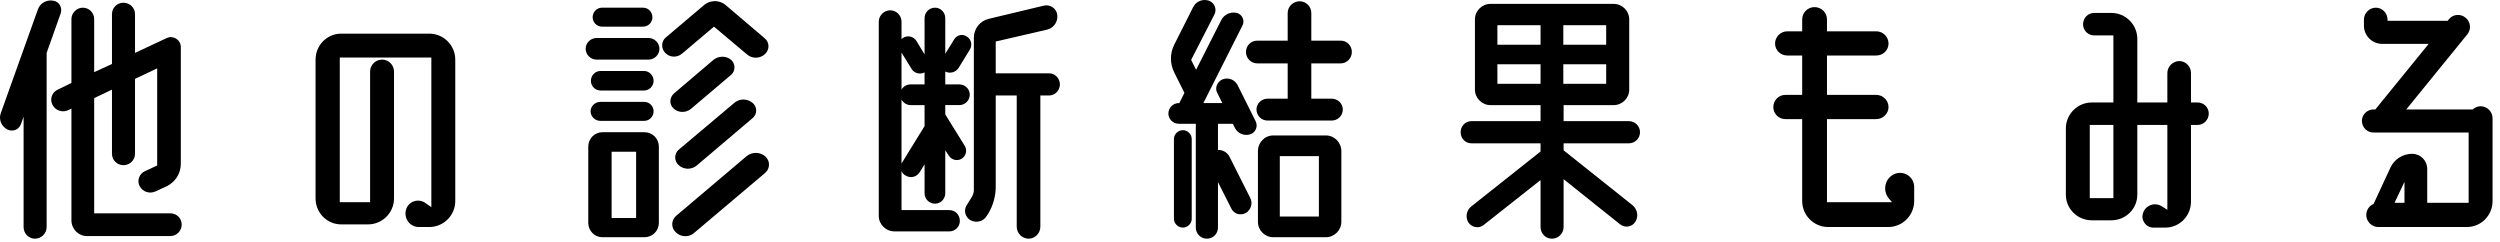
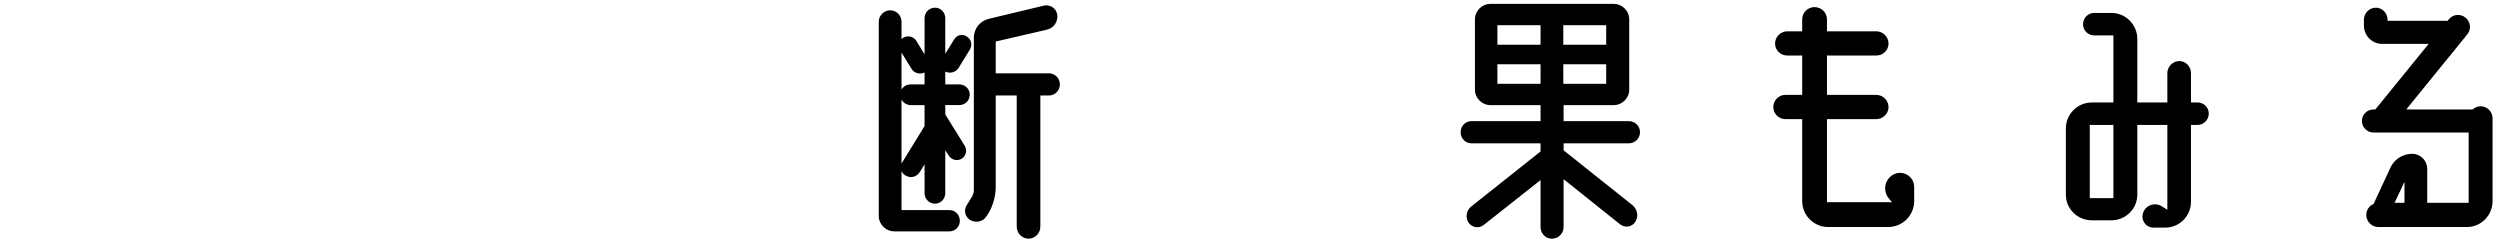
<svg xmlns="http://www.w3.org/2000/svg" fill="none" height="29" viewBox="0 0 300 29" width="300">
  <g fill="#000">
-     <path d="m7.277 1.622-1.68 4.725v20.895c0 .77-.63 1.4-1.4 1.4s-1.365-.63-1.365-1.4v-13.23l-.315.875c-.245.7-1.05.98-1.68.63-.7-.385-1.015-1.225-.735-1.96l4.445-12.425c.28-.77 1.05-1.19 1.855-1.05.7.105 1.12.84.875 1.54zm13.16 23.975c.77 0 1.365.595 1.365 1.365 0 .735-.595 1.365-1.365 1.365h-10.01c-1.015 0-1.855-.84-1.855-1.89v-13.405l-.35.175c-.7.35-1.575.07-1.925-.63-.35-.665-.07-1.505.63-1.82l1.645-.805v-7.665c0-.735.63-1.365 1.365-1.365.77 0 1.365.63 1.365 1.365v6.37l2.135-.98v-5.985c0-.77.63-1.365 1.365-1.365.77 0 1.4.595 1.4 1.365v4.655l3.815-1.785c.77-.35 1.68.21 1.68 1.085v14.035c0 1.12-.665 2.17-1.68 2.66l-1.365.63c-.7.315-1.505.07-1.89-.63-.35-.63-.07-1.47.595-1.785l1.505-.7v-11.655l-2.66 1.26v8.995c0 .77-.63 1.365-1.4 1.365-.735 0-1.365-.595-1.365-1.365v-7.7l-2.135 1.015v13.825z" />
-     <path d="m51.517 4.037c1.715 0 3.115 1.4 3.115 3.115v16.975c0 1.715-1.4 3.115-3.115 3.115h-1.26c-1.085 0-1.82-1.05-1.54-2.065s1.505-1.435 2.345-.805l.7.49v-17.955h-10.99v17.36h3.64v-15.68c0-.77.63-1.435 1.435-1.435s1.435.665 1.435 1.435v15.225c0 1.715-1.4 3.115-3.115 3.115h-3.22c-1.715 0-3.08-1.4-3.08-3.115v-16.66c0-1.715 1.365-3.115 3.08-3.115z" />
-     <path d="m80.847 13.032c-.56-.49-.525-1.33.035-1.82l4.725-4.025c.63-.49 1.505-.525 2.135 0 .525.49.525 1.33 0 1.785l-4.83 4.095c-.595.49-1.505.49-2.065-.035zm10.99 5.74c.595.525.595 1.435 0 1.96l-8.575 7.245c-.63.525-1.575.49-2.17-.105-.595-.56-.56-1.47.07-1.995l8.435-7.14c.63-.525 1.61-.525 2.24.035zm-1.54-6.44c.595.49.595 1.365 0 1.855l-6.685 5.67c-.63.525-1.54.525-2.17-.035-.56-.49-.56-1.365 0-1.855l6.65-5.6c.63-.56 1.54-.56 2.205-.035zm-18.06-9.135c-.63 0-1.12-.525-1.12-1.12 0-.63.49-1.155 1.12-1.155h4.935c.63 0 1.12.525 1.12 1.155 0 .595-.49 1.12-1.12 1.12zm5.6 1.365c.7 0 1.295.595 1.295 1.295 0 .7-.595 1.295-1.295 1.295h-6.265c-.7 0-1.295-.595-1.295-1.295 0-.7.595-1.295 1.295-1.295zm-.49 11.305c.945 0 1.715.77 1.715 1.715v9.17c0 .945-.77 1.715-1.715 1.715h-5.075c-.91 0-1.68-.77-1.68-1.715v-9.17c0-.945.77-1.715 1.68-1.715zm-1.015 10.29v-7.945h-2.94v7.945zm-4.27-15.295c-.63 0-1.155-.525-1.155-1.155 0-.665.525-1.19 1.155-1.19h5.215c.63 0 1.155.525 1.155 1.19 0 .63-.525 1.155-1.155 1.155zm-.035 3.64c-.63 0-1.155-.525-1.155-1.155 0-.595.525-1.12 1.155-1.12h5.285c.63 0 1.12.525 1.12 1.12 0 .63-.49 1.155-1.12 1.155zm9.8-8.05c-.595.49-1.47.455-1.995-.105-.525-.525-.49-1.4.07-1.855l4.585-3.885c.735-.63 1.855-.63 2.59 0l4.69 3.99c.595.49.595 1.365.035 1.89-.595.56-1.54.595-2.17.035l-3.955-3.325z" />
    <path d="m115.777 17.512c.315.525.14 1.225-.385 1.54s-1.225.14-1.54-.385l-.42-.63v5.145c0 .7-.56 1.26-1.225 1.26-.7 0-1.26-.56-1.26-1.26v-3.465l-.56.91c-.35.595-1.085.805-1.68.455-.245-.105-.42-.315-.525-.56v4.69h5.74c.7 0 1.26.56 1.26 1.295 0 .7-.56 1.26-1.26 1.26h-6.58c-1.05 0-1.89-.84-1.89-1.855v-23.31c0-.735.63-1.365 1.365-1.365.77 0 1.365.63 1.365 1.365v2.1c.07-.07.14-.14.21-.175.525-.315 1.225-.175 1.575.385l.98 1.61v-4.34c0-.7.56-1.26 1.26-1.26.665 0 1.225.56 1.225 1.26v4.27l1.085-1.75c.315-.525 1.015-.665 1.505-.315.525.315.7 1.015.35 1.575l-1.33 2.17c-.35.56-1.05.735-1.61.455v1.54h1.68c.7 0 1.26.56 1.26 1.225 0 .7-.56 1.26-1.26 1.26h-1.68v1.12zm-6.405-9.275-1.19-1.925v4.445c.21-.385.63-.63 1.085-.63h1.68v-1.435c-.56.28-1.26.105-1.575-.455zm-1.12 11.27 2.695-4.375v-2.52h-1.68c-.455 0-.875-.28-1.085-.665v7.7c.035-.035.035-.105.07-.14zm17.64-10.71c.7 0 1.295.595 1.295 1.33 0 .735-.595 1.33-1.295 1.33h-1.05v15.75c0 .77-.63 1.435-1.4 1.435-.805 0-1.435-.665-1.435-1.435v-15.75h-2.52v10.955c0 1.12-.315 2.24-.875 3.185l-.21.315c-.385.665-1.225.875-1.925.525-.63-.35-.875-1.155-.49-1.785l.63-1.015c.14-.245.245-.525.245-.84v-18.27c0-1.085.735-2.03 1.82-2.275l6.58-1.575c.735-.175 1.505.315 1.61 1.085.105.805-.385 1.575-1.19 1.785l-6.195 1.435v3.815z" />
-     <path d="m148.502 10.197 2.17 4.34c.315.63 0 1.365-.63 1.575-.735.245-1.54-.105-1.855-.77l-.245-.49h-1.785v3.15c.525-.035 1.085.245 1.365.77l2.52 5.005c.315.63.07 1.435-.56 1.785s-1.4.105-1.715-.525l-1.61-3.185v5.46c0 .735-.595 1.33-1.33 1.33s-1.33-.595-1.33-1.33v-12.46h-2.03c-.7 0-1.26-.56-1.26-1.225 0-.7.56-1.26 1.26-1.26h.07c0-.035.035-.105.07-.175l.525-1.05-1.225-2.45c-.525-1.05-.525-2.275 0-3.325l2.275-4.515c.35-.7 1.155-1.015 1.89-.77.665.245.98 1.015.665 1.645l-2.8 5.46.595 1.19 3.01-5.95c.35-.7 1.12-1.05 1.89-.875.63.175.98.91.665 1.505l-4.69 9.31h2.275l-.595-1.19c-.35-.595-.035-1.365.595-1.645.7-.28 1.47 0 1.82.665zm-6.545 5.425c.56 0 1.05.49 1.05 1.05v9.59c0 .56-.49 1.05-1.05 1.05-.595 0-1.085-.49-1.085-1.05v-9.59c0-.56.49-1.05 1.085-1.05zm17.15.63c1.015 0 1.855.84 1.855 1.89v8.47c0 1.015-.84 1.855-1.855 1.855h-6.3c-1.05 0-1.855-.84-1.855-1.855v-8.47c0-1.05.805-1.89 1.855-1.89zm-.84 9.73v-7.245h-4.69v7.245zm2.625-18.375h-3.535v4.235h2.45c.735 0 1.33.595 1.33 1.295 0 .735-.595 1.33-1.33 1.33h-7.7c-.735 0-1.33-.595-1.33-1.33 0-.7.595-1.295 1.33-1.295h2.415v-4.235h-3.64c-.77 0-1.365-.63-1.365-1.365 0-.77.595-1.365 1.365-1.365h3.64v-3.325c0-.77.665-1.4 1.435-1.4s1.4.63 1.4 1.4v3.325h3.535c.735 0 1.33.595 1.33 1.365 0 .735-.595 1.365-1.33 1.365z" />
    <path d="m195.892 24.617c.595.49.77 1.33.35 1.995-.385.63-1.225.77-1.82.315l-6.79-5.425v5.74c0 .77-.63 1.4-1.4 1.4s-1.365-.63-1.365-1.4v-5.635l-6.825 5.39c-.56.455-1.4.315-1.82-.28-.42-.63-.245-1.505.35-1.96l8.295-6.58v-.98h-8.295c-.735 0-1.295-.595-1.295-1.33s.56-1.33 1.295-1.33h8.295v-1.925h-6.02c-1.015 0-1.855-.84-1.855-1.855v-8.435c0-1.015.84-1.855 1.855-1.855h14.805c1.015 0 1.855.84 1.855 1.855v8.435c0 1.015-.84 1.855-1.855 1.855h-6.02v1.925h7.84c.735 0 1.33.595 1.33 1.33s-.595 1.33-1.33 1.33h-7.84v.84zm-8.295-14.56h5.145v-2.345h-5.145zm5.145-7.035h-5.145v2.345h5.145zm-7.875 0h-5.18v2.345h5.18zm-5.18 4.69v2.345h5.18v-2.345z" />
    <path d="m227.357 20.872c1.12-.455 2.345.35 2.345 1.575v1.68c0 1.715-1.4 3.115-3.115 3.115h-7.21c-1.715 0-3.115-1.4-3.115-3.115v-9.835h-2.03c-.805 0-1.435-.665-1.435-1.435 0-.805.63-1.47 1.435-1.47h2.03v-4.725h-1.785c-.805 0-1.47-.63-1.47-1.435 0-.805.665-1.47 1.47-1.47h1.785v-1.435c0-.805.665-1.47 1.47-1.47.84 0 1.505.665 1.505 1.47v1.435h5.915c.805 0 1.47.665 1.47 1.47 0 .805-.665 1.435-1.47 1.435h-5.915v4.725h5.915c.805 0 1.47.665 1.47 1.47 0 .77-.665 1.435-1.47 1.435h-5.915v9.975h7.805l-.385-.455c-.805-.98-.455-2.45.7-2.94z" />
    <path d="m263.722 12.297c.735 0 1.33.595 1.33 1.33s-.595 1.365-1.33 1.365h-.805v9.205c0 1.715-1.365 3.115-3.08 3.115h-1.435c-.91 0-1.54-.91-1.225-1.785.315-.91 1.4-1.295 2.24-.77l.665.42v-10.185h-3.605v8.365c0 1.715-1.4 3.08-3.115 3.08h-2.345c-1.715 0-3.115-1.365-3.115-3.08v-7.945c0-1.715 1.4-3.115 3.115-3.115h2.59v-8.05h-2.31c-.735 0-1.33-.595-1.33-1.33 0-.77.595-1.365 1.33-1.365h2.065c1.715 0 3.115 1.4 3.115 3.115v7.63h3.605v-3.535c0-.77.665-1.435 1.435-1.435s1.4.665 1.4 1.435v3.535zm-10.115 11.48v-8.785h-2.835v8.785z" />
    <path d="m297.672 12.752c.805 0 1.435.665 1.435 1.435v9.94c0 1.715-1.365 3.115-3.08 3.115h-10.64c-.77 0-1.435-.665-1.435-1.435 0-.595.35-1.12.875-1.33l2.03-4.375c.455-.98 1.47-1.645 2.59-1.645 1.015 0 1.82.805 1.82 1.82v4.06h4.97v-8.435h-11.445c-.735 0-1.365-.63-1.365-1.4 0-.735.63-1.365 1.365-1.365h.245l6.405-7.875h-5.6c-1.19 0-2.17-.98-2.17-2.17v-.735c0-.77.63-1.435 1.435-1.435.77 0 1.4.665 1.4 1.435v.14h7.21l.14-.175c.49-.63 1.4-.7 1.995-.21.63.49.735 1.4.21 2.03l-7.315 8.995h7.98c.245-.245.595-.385.945-.385zm-9.135 9.065-1.19 2.52h1.19z" />
  </g>
</svg>